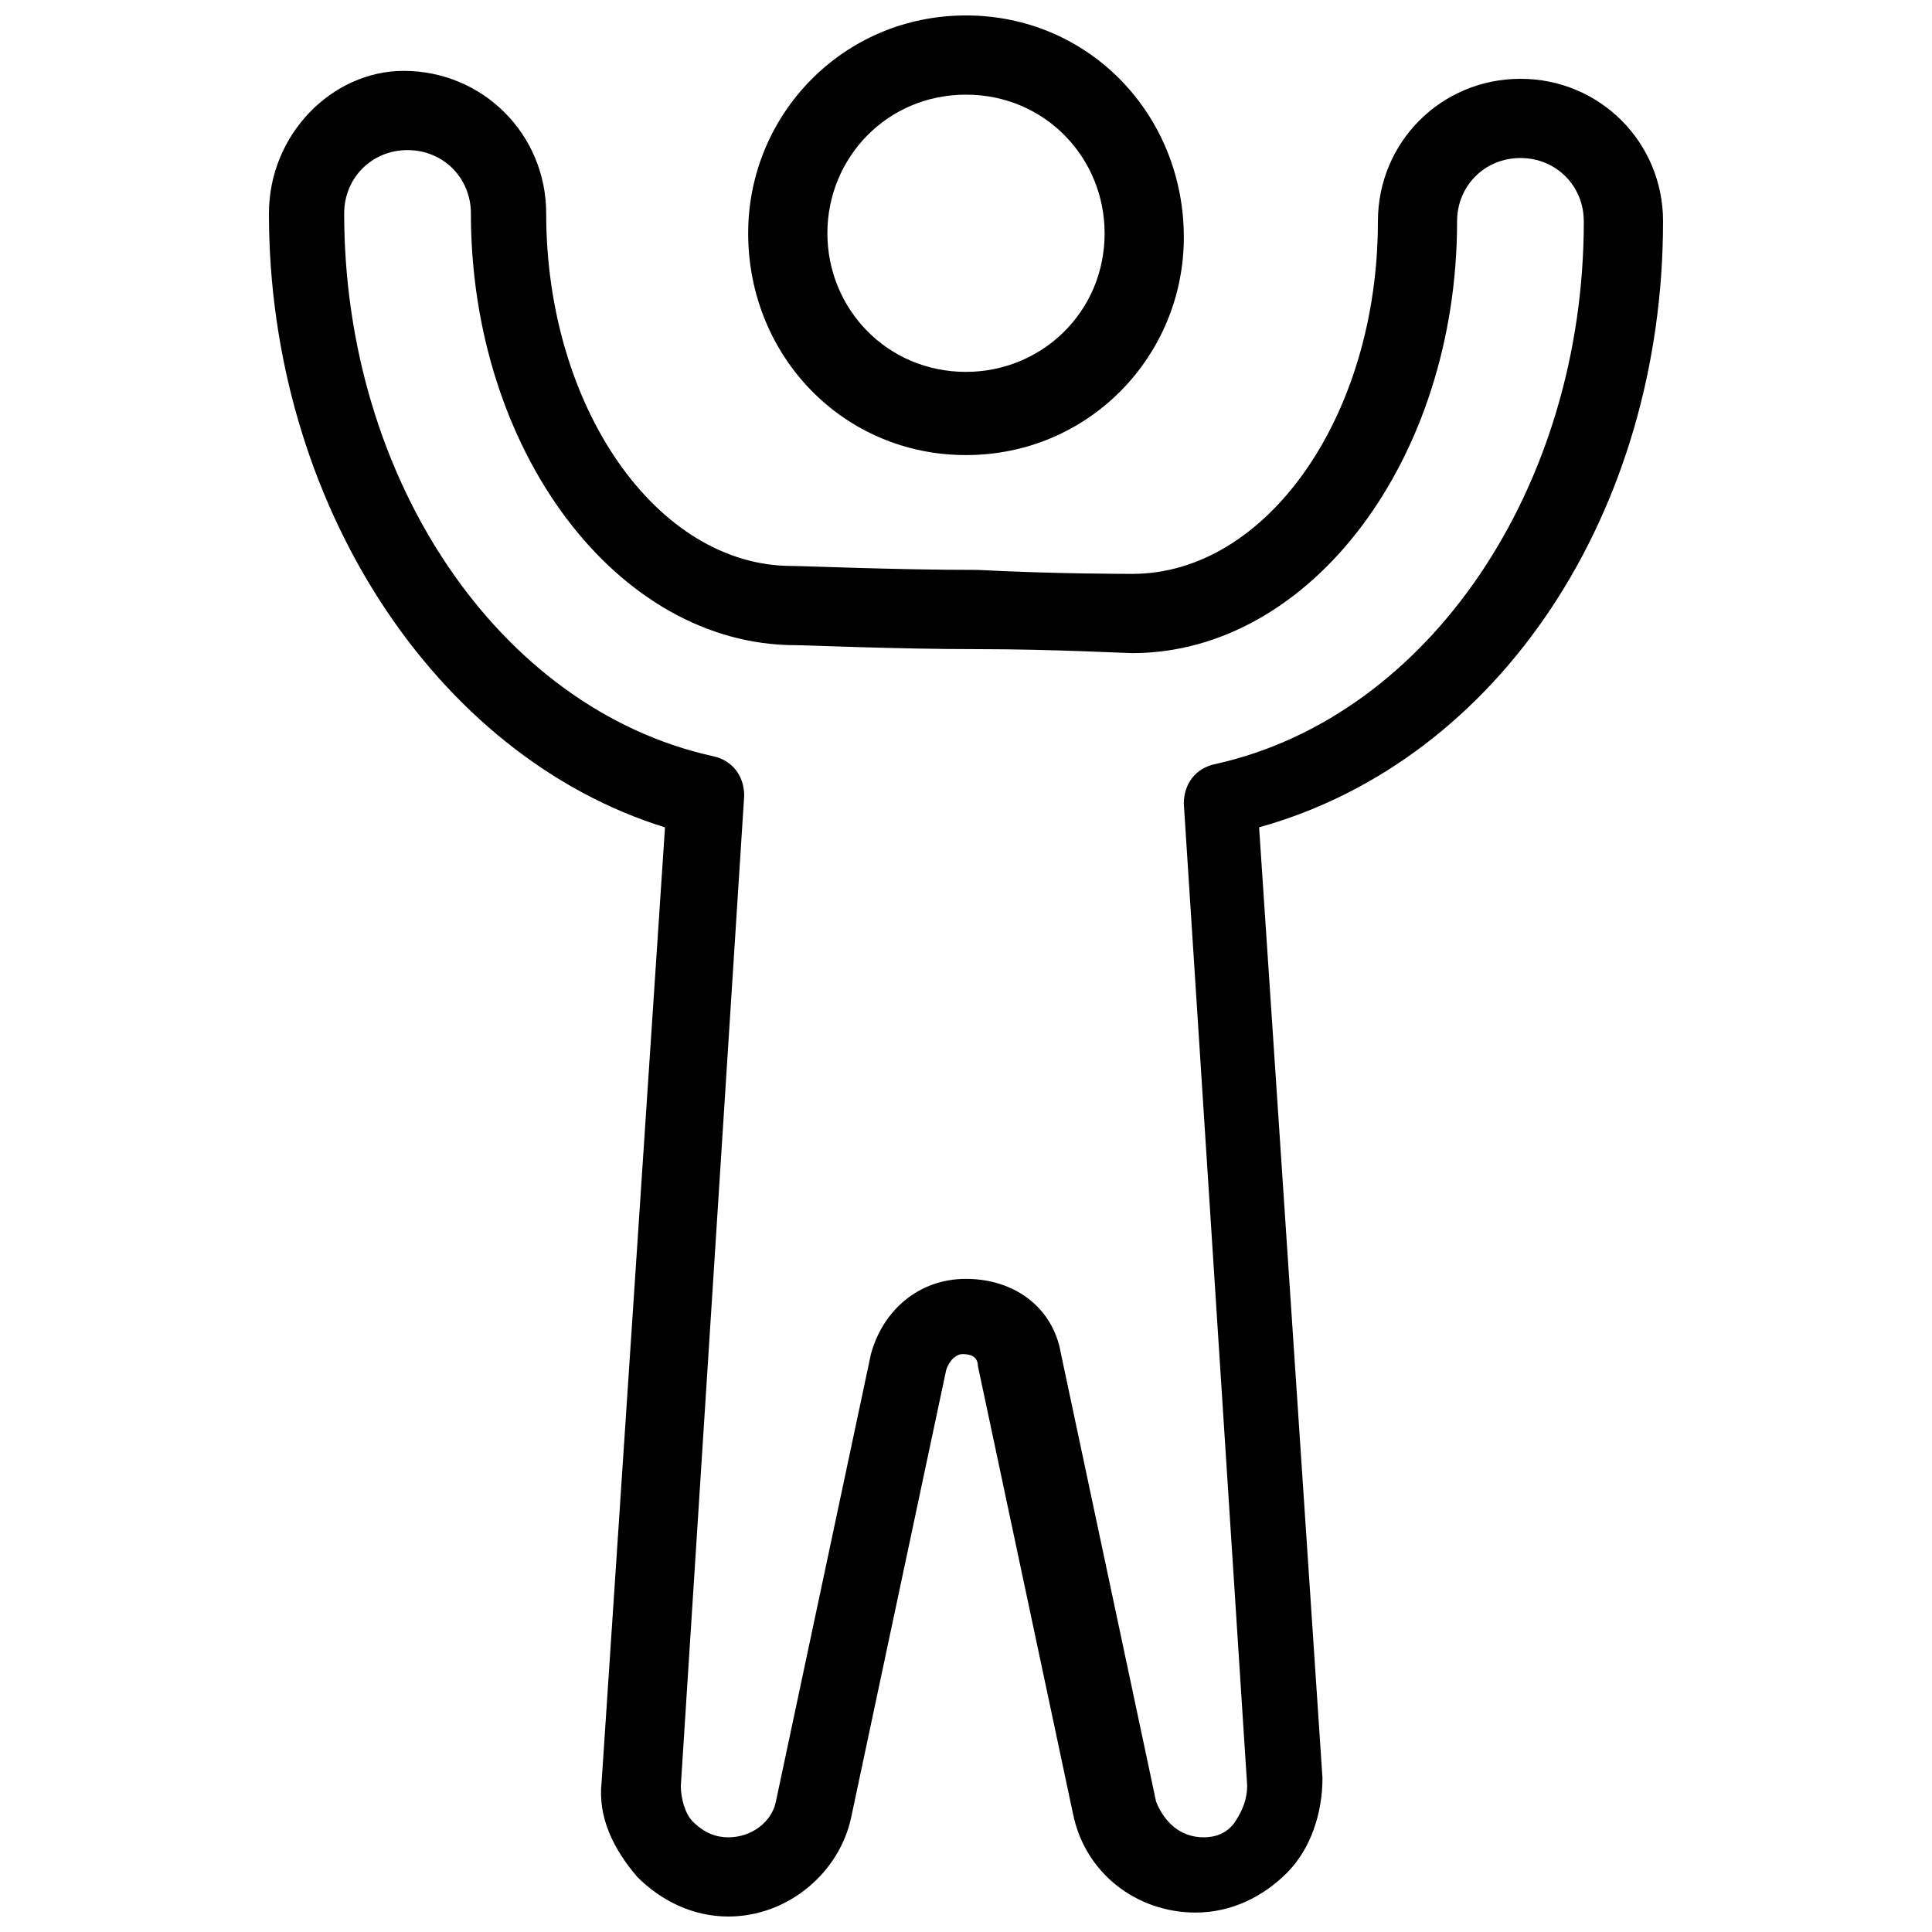
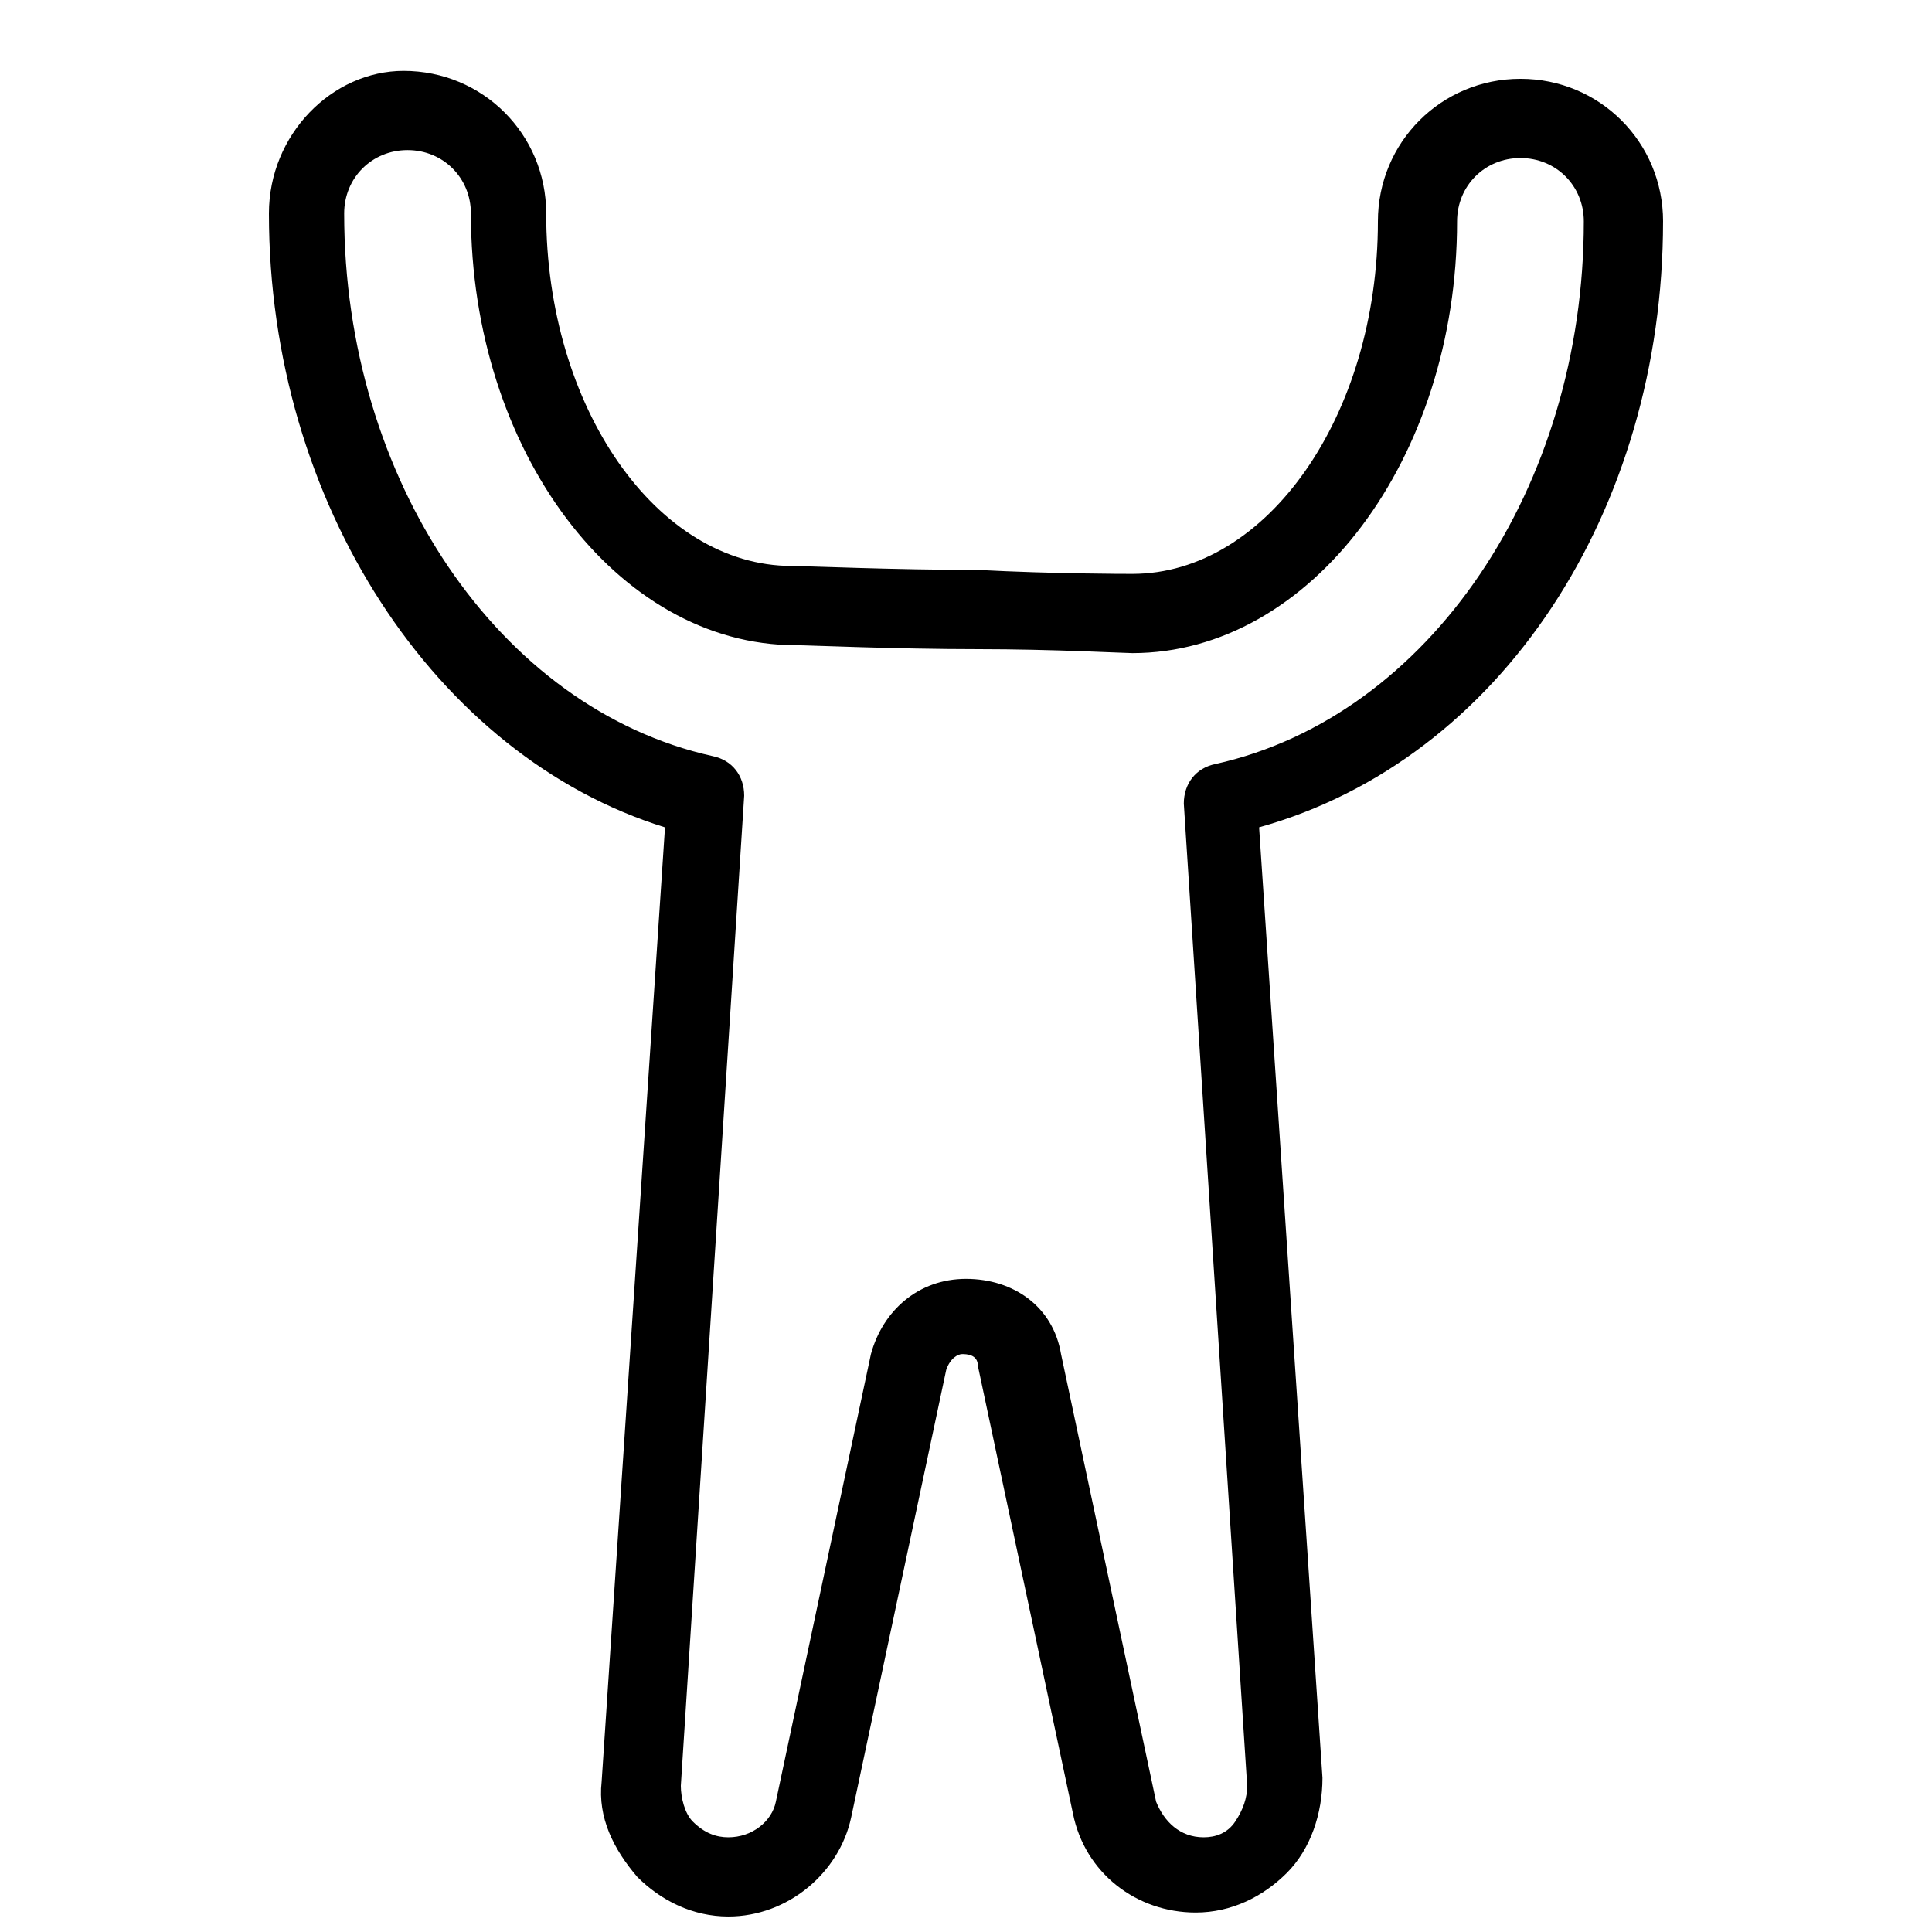
<svg xmlns="http://www.w3.org/2000/svg" width="800px" height="800px" version="1.1" viewBox="144 144 512 512">
  <defs>
    <clipPath id="b">
      <path d="m215 162h370v489.9h-370z" />
    </clipPath>
    <clipPath id="a">
-       <path d="m342 148.09h116v116.91h-116z" />
-     </clipPath>
+       </clipPath>
  </defs>
  <g>
    <g clip-path="url(#b)">
      <path d="m584.73 202.67c0-20.992-16.793-37.785-37.785-37.785-20.992 0-37.785 16.793-37.785 37.785 0 51.43-29.391 93.414-65.074 93.414-2.098 0-20.992 0-40.934-1.051-22.043 0-46.184-1.051-49.332-1.051-35.688 0-65.074-41.984-65.074-93.414 0-20.992-16.793-37.785-37.785-37.785-18.898 0.004-35.691 16.797-35.691 37.789 0 76.621 44.082 143.8 104.96 162.69l-16.793 252.95c-1.051 9.445 3.148 17.844 9.445 25.191 6.297 6.297 14.695 10.496 24.141 10.496 15.742 0 29.391-11.547 32.539-26.238l25.191-118.61c1.051-3.148 3.148-4.199 4.199-4.199s4.199 0 4.199 3.148l25.191 118.61c3.148 15.742 16.793 26.238 32.539 26.238 9.445 0 17.844-4.199 24.141-10.496 6.297-6.297 9.445-15.742 9.445-25.191l-16.793-251.91c64.02-17.84 107.05-83.965 107.05-160.59zm-118.61 143.8c-5.246 1.051-8.398 5.246-8.398 10.496l16.793 260.3c0 3.148-1.051 6.297-3.148 9.445-2.098 3.152-5.246 4.199-8.395 4.199-6.297 0-10.496-4.199-12.594-9.445l-25.191-118.61c-2.098-12.594-12.594-19.941-25.191-19.941-12.594 0-22.043 8.398-25.191 19.941l-25.191 118.61c-1.051 5.246-6.297 9.445-12.594 9.445-3.148 0-6.297-1.051-9.445-4.199-2.098-2.098-3.148-6.297-3.148-9.445l16.793-262.4c0-5.246-3.148-9.445-8.398-10.496-56.68-12.594-97.613-73.473-97.613-143.8 0-9.445 7.348-16.793 16.793-16.793 9.445 0 16.793 7.348 16.793 16.793 0 62.977 38.836 114.41 86.066 114.41 3.148 0 26.238 1.051 48.281 1.051 19.941 0 38.836 1.051 40.934 1.051 47.23 0 86.066-51.43 86.066-114.41 0-9.445 7.348-16.793 16.793-16.793s16.793 7.348 16.793 16.793c0.008 70.324-40.93 131.2-97.605 143.8z" />
    </g>
    <g clip-path="url(#a)">
      <path d="m400 264.6c32.539 0 57.727-26.238 57.727-57.727 0-32.543-25.191-58.781-57.727-58.781-32.539 0-57.727 26.238-57.727 57.727-0.004 32.539 25.188 58.781 57.727 58.781zm0-95.516c20.992 0 36.734 16.793 36.734 36.734 0 20.992-16.793 36.734-36.734 36.734-20.992 0-36.734-16.793-36.734-36.734-0.004-19.941 15.742-36.734 36.734-36.734z" />
    </g>
  </g>
</svg>